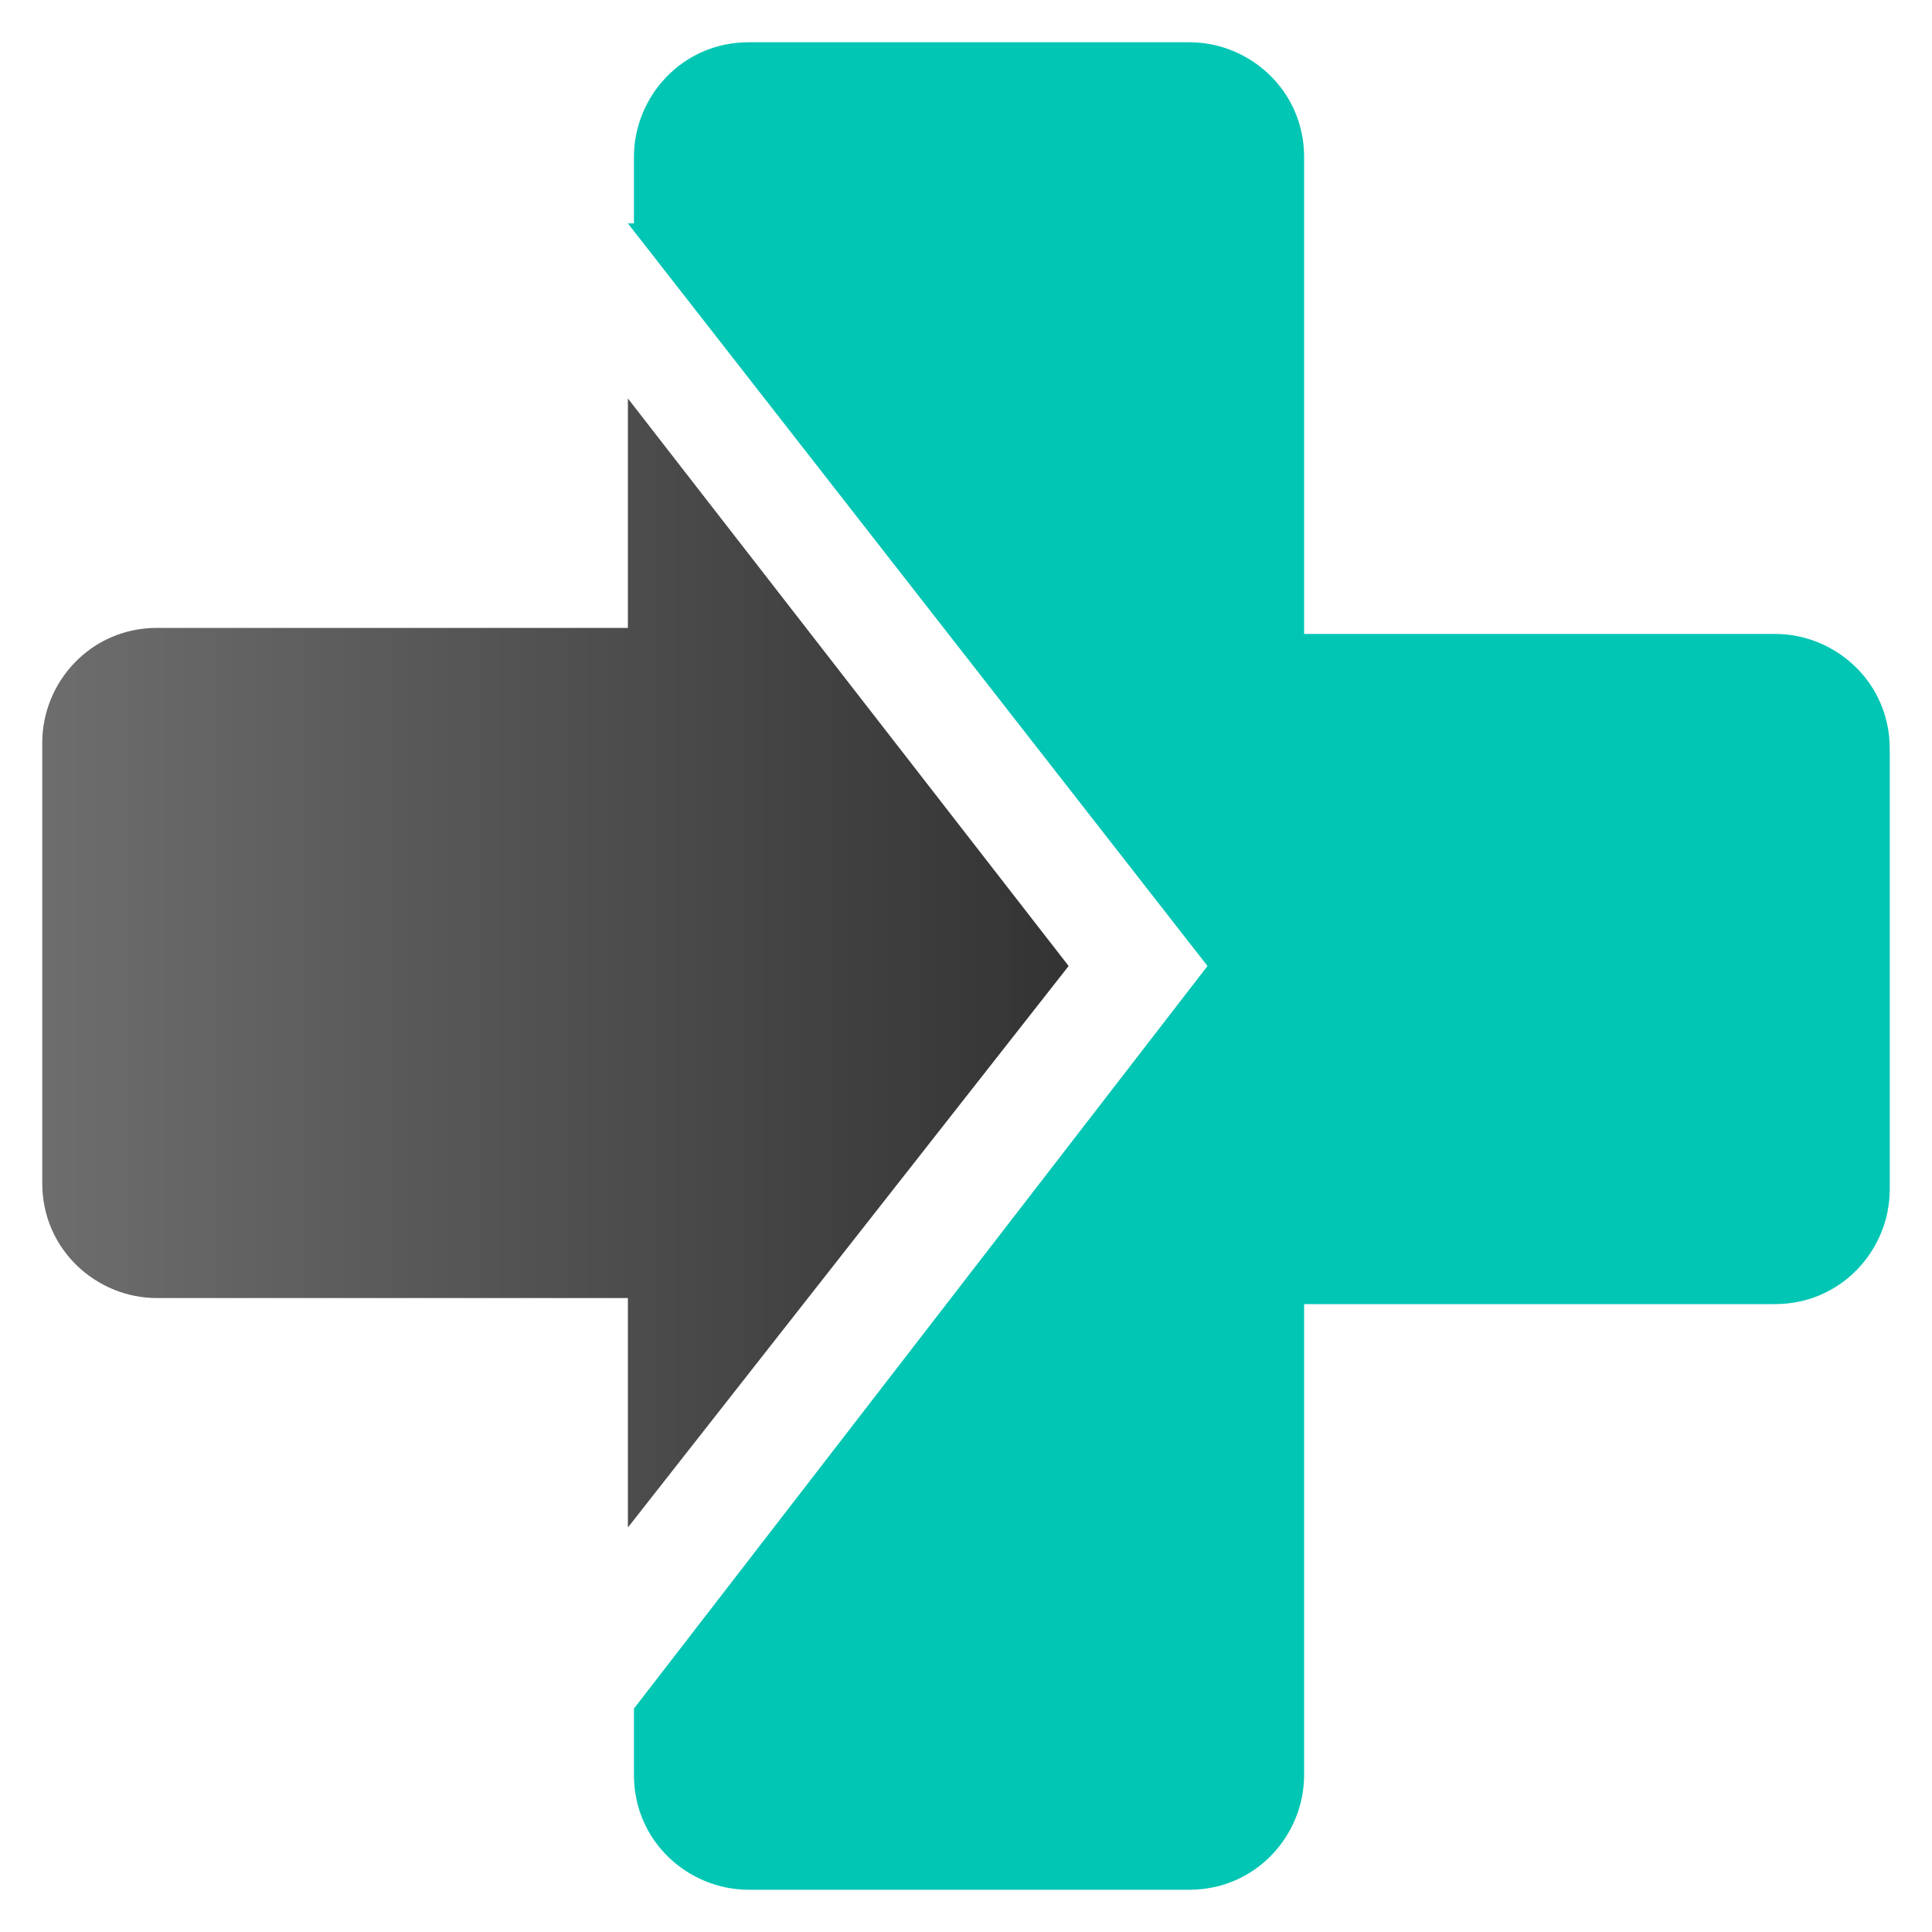
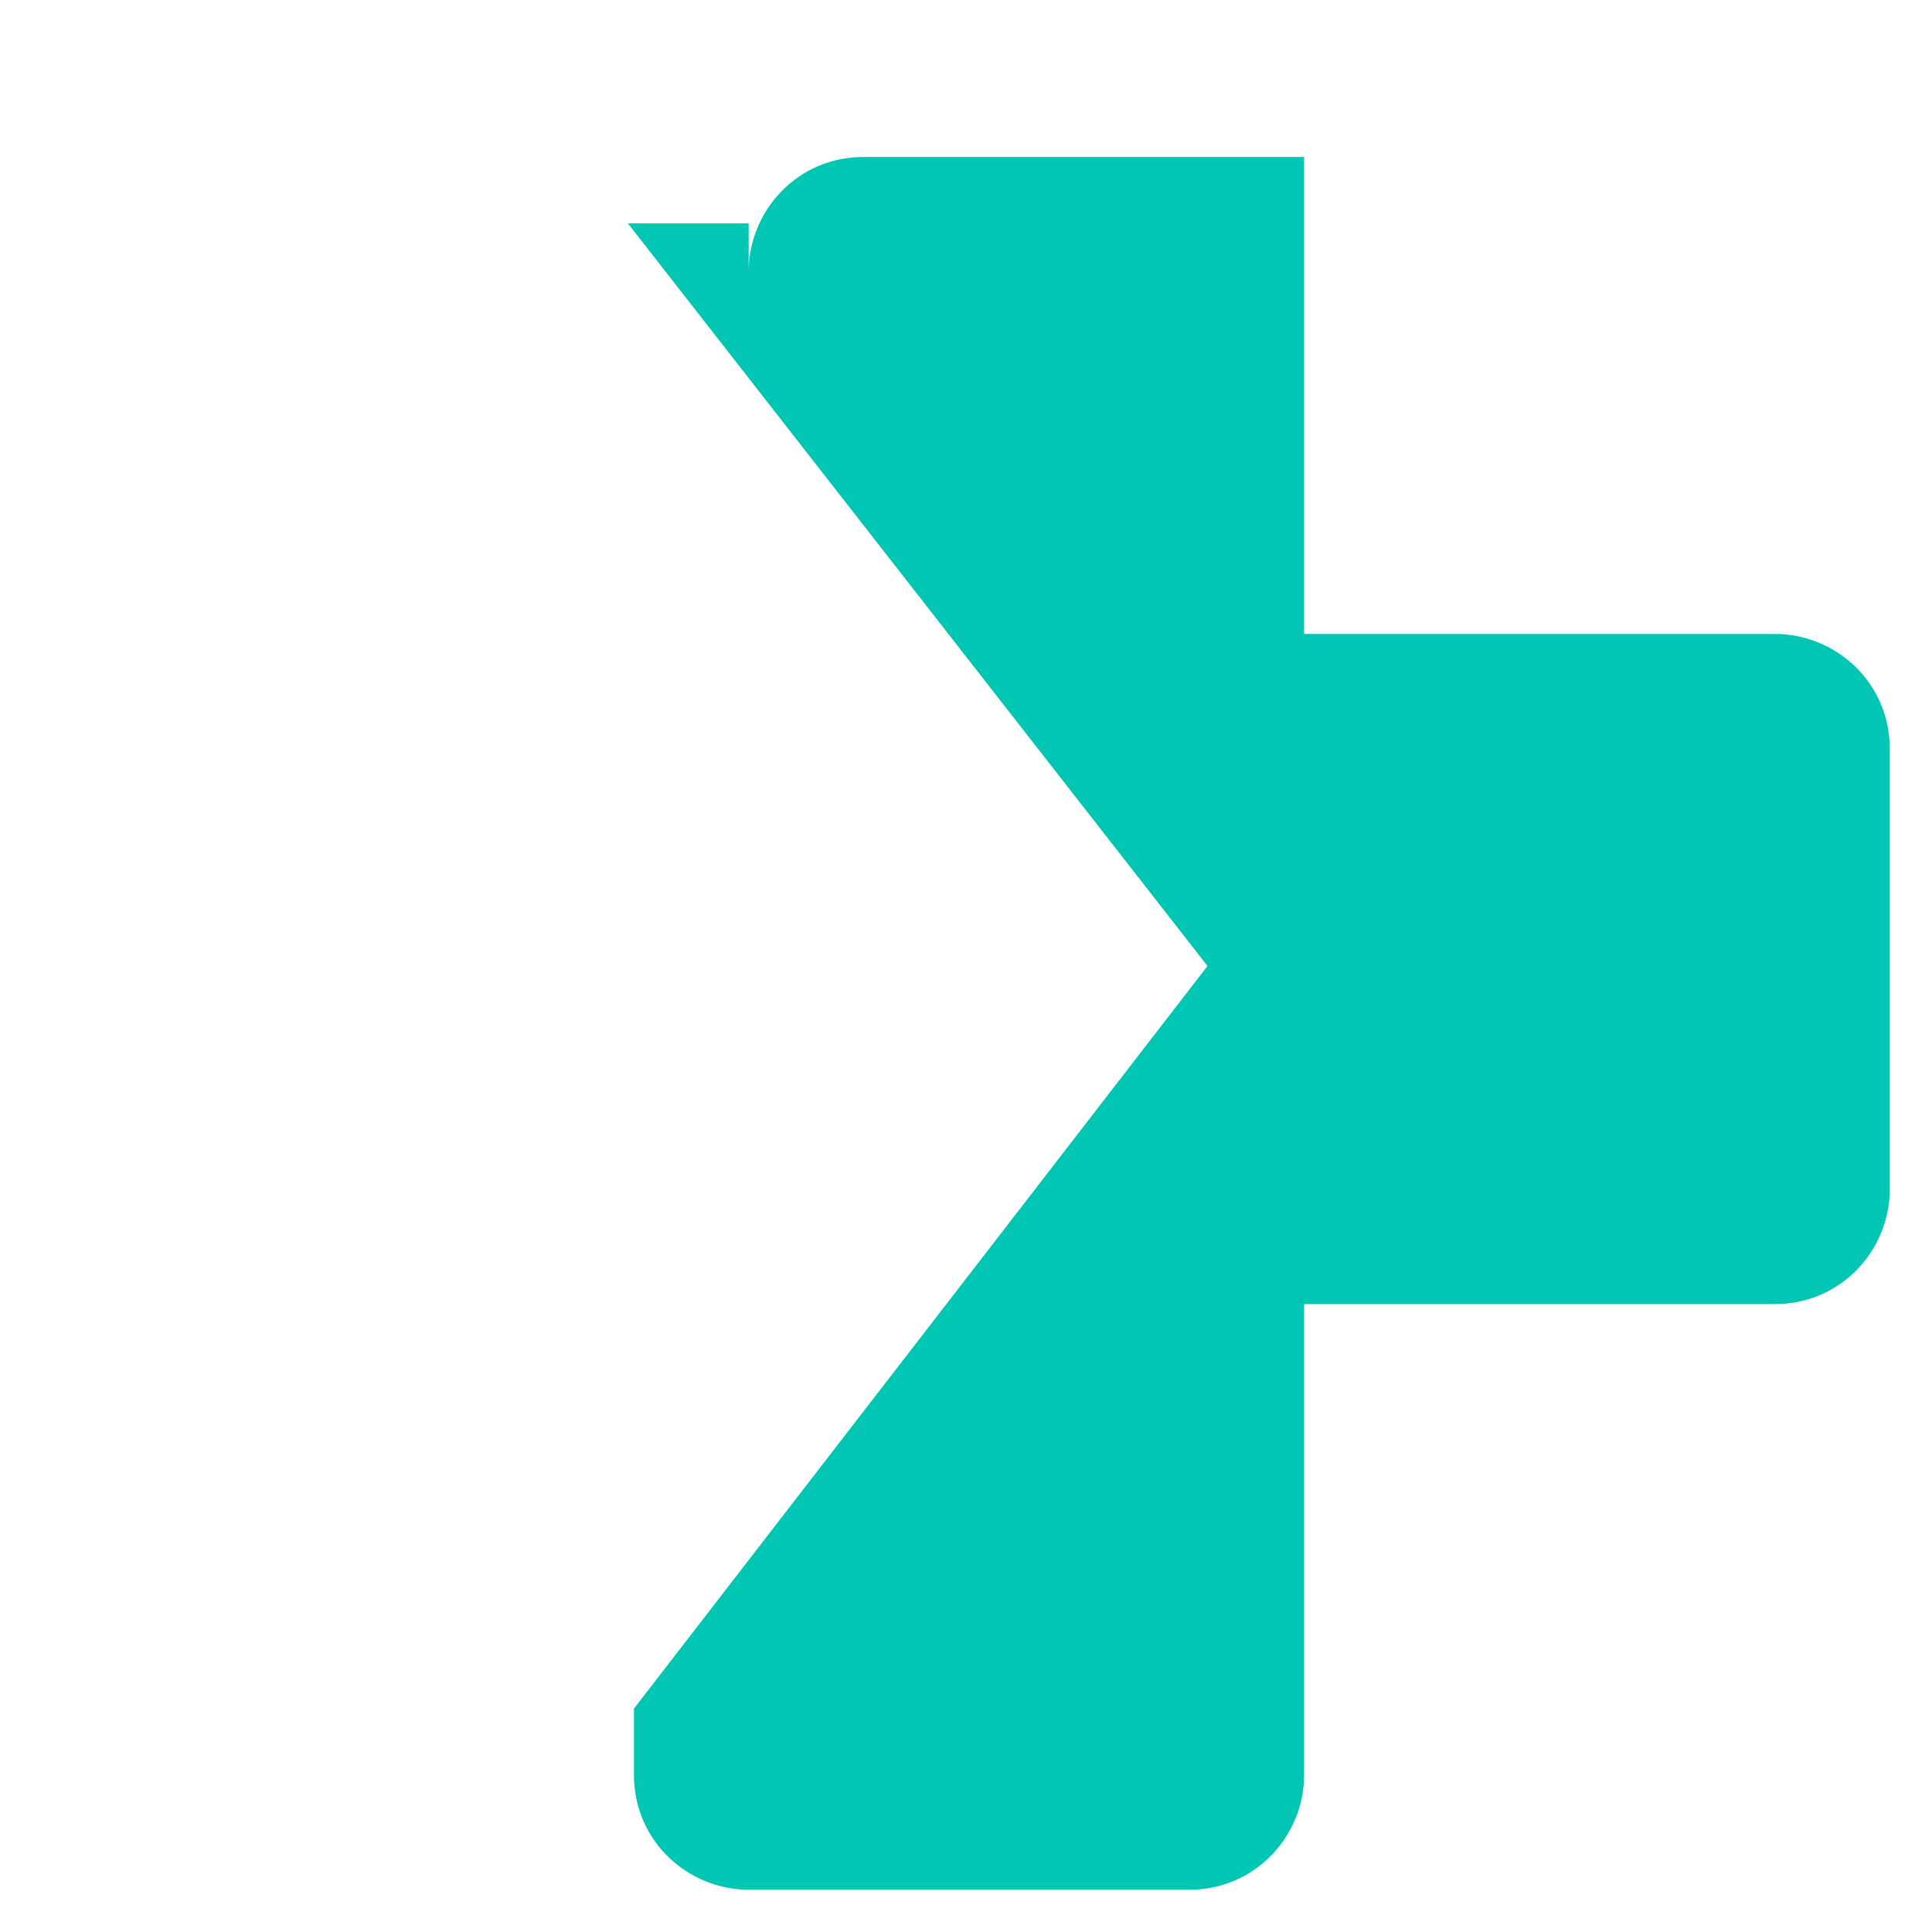
<svg xmlns="http://www.w3.org/2000/svg" version="1.1" id="Layer_1" x="0px" y="0px" width="32px" height="32px" viewBox="0 0 32 32" style="enable-background:new 0 0 32 32;" xml:space="preserve">
  <style type="text/css">
	.st0{fill-rule:evenodd;clip-rule:evenodd;fill:#00C6B3;}
	.st1{fill-rule:evenodd;clip-rule:evenodd;fill:url(#XMLID_3_);}
</style>
  <g id="XMLID_1_">
-     <path id="XMLID_47_" class="st0" d="M10.4,3.7L20,16l-9.5,12.3v1.1c0,1.1,0.9,1.9,1.9,1.9h7.3c1.1,0,1.9-0.9,1.9-1.9v-7.8h7.8   c1.1,0,1.9-0.9,1.9-1.9v-7.3c0-1.1-0.9-1.9-1.9-1.9h-7.8V2.6c0-1.1-0.9-1.9-1.9-1.9h-7.3c-1.1,0-1.9,0.9-1.9,1.9V3.7z" />
+     <path id="XMLID_47_" class="st0" d="M10.4,3.7L20,16l-9.5,12.3v1.1c0,1.1,0.9,1.9,1.9,1.9h7.3c1.1,0,1.9-0.9,1.9-1.9v-7.8h7.8   c1.1,0,1.9-0.9,1.9-1.9v-7.3c0-1.1-0.9-1.9-1.9-1.9h-7.8V2.6h-7.3c-1.1,0-1.9,0.9-1.9,1.9V3.7z" />
    <linearGradient id="XMLID_3_" gradientUnits="userSpaceOnUse" x1="0.698" y1="16" x2="21.004" y2="16">
      <stop offset="0" style="stop-color:#6D6D6D" />
      <stop offset="2.023888e-02" style="stop-color:#6C6C6C" />
      <stop offset="1" style="stop-color:#282828" />
    </linearGradient>
-     <path id="XMLID_48_" class="st1" d="M17.7,16l-7.3-9.4v3.8H2.6c-1.1,0-1.9,0.9-1.9,1.9v7.3c0,1.1,0.9,1.9,1.9,1.9h7.8v3.8L17.7,16z   " />
  </g>
</svg>